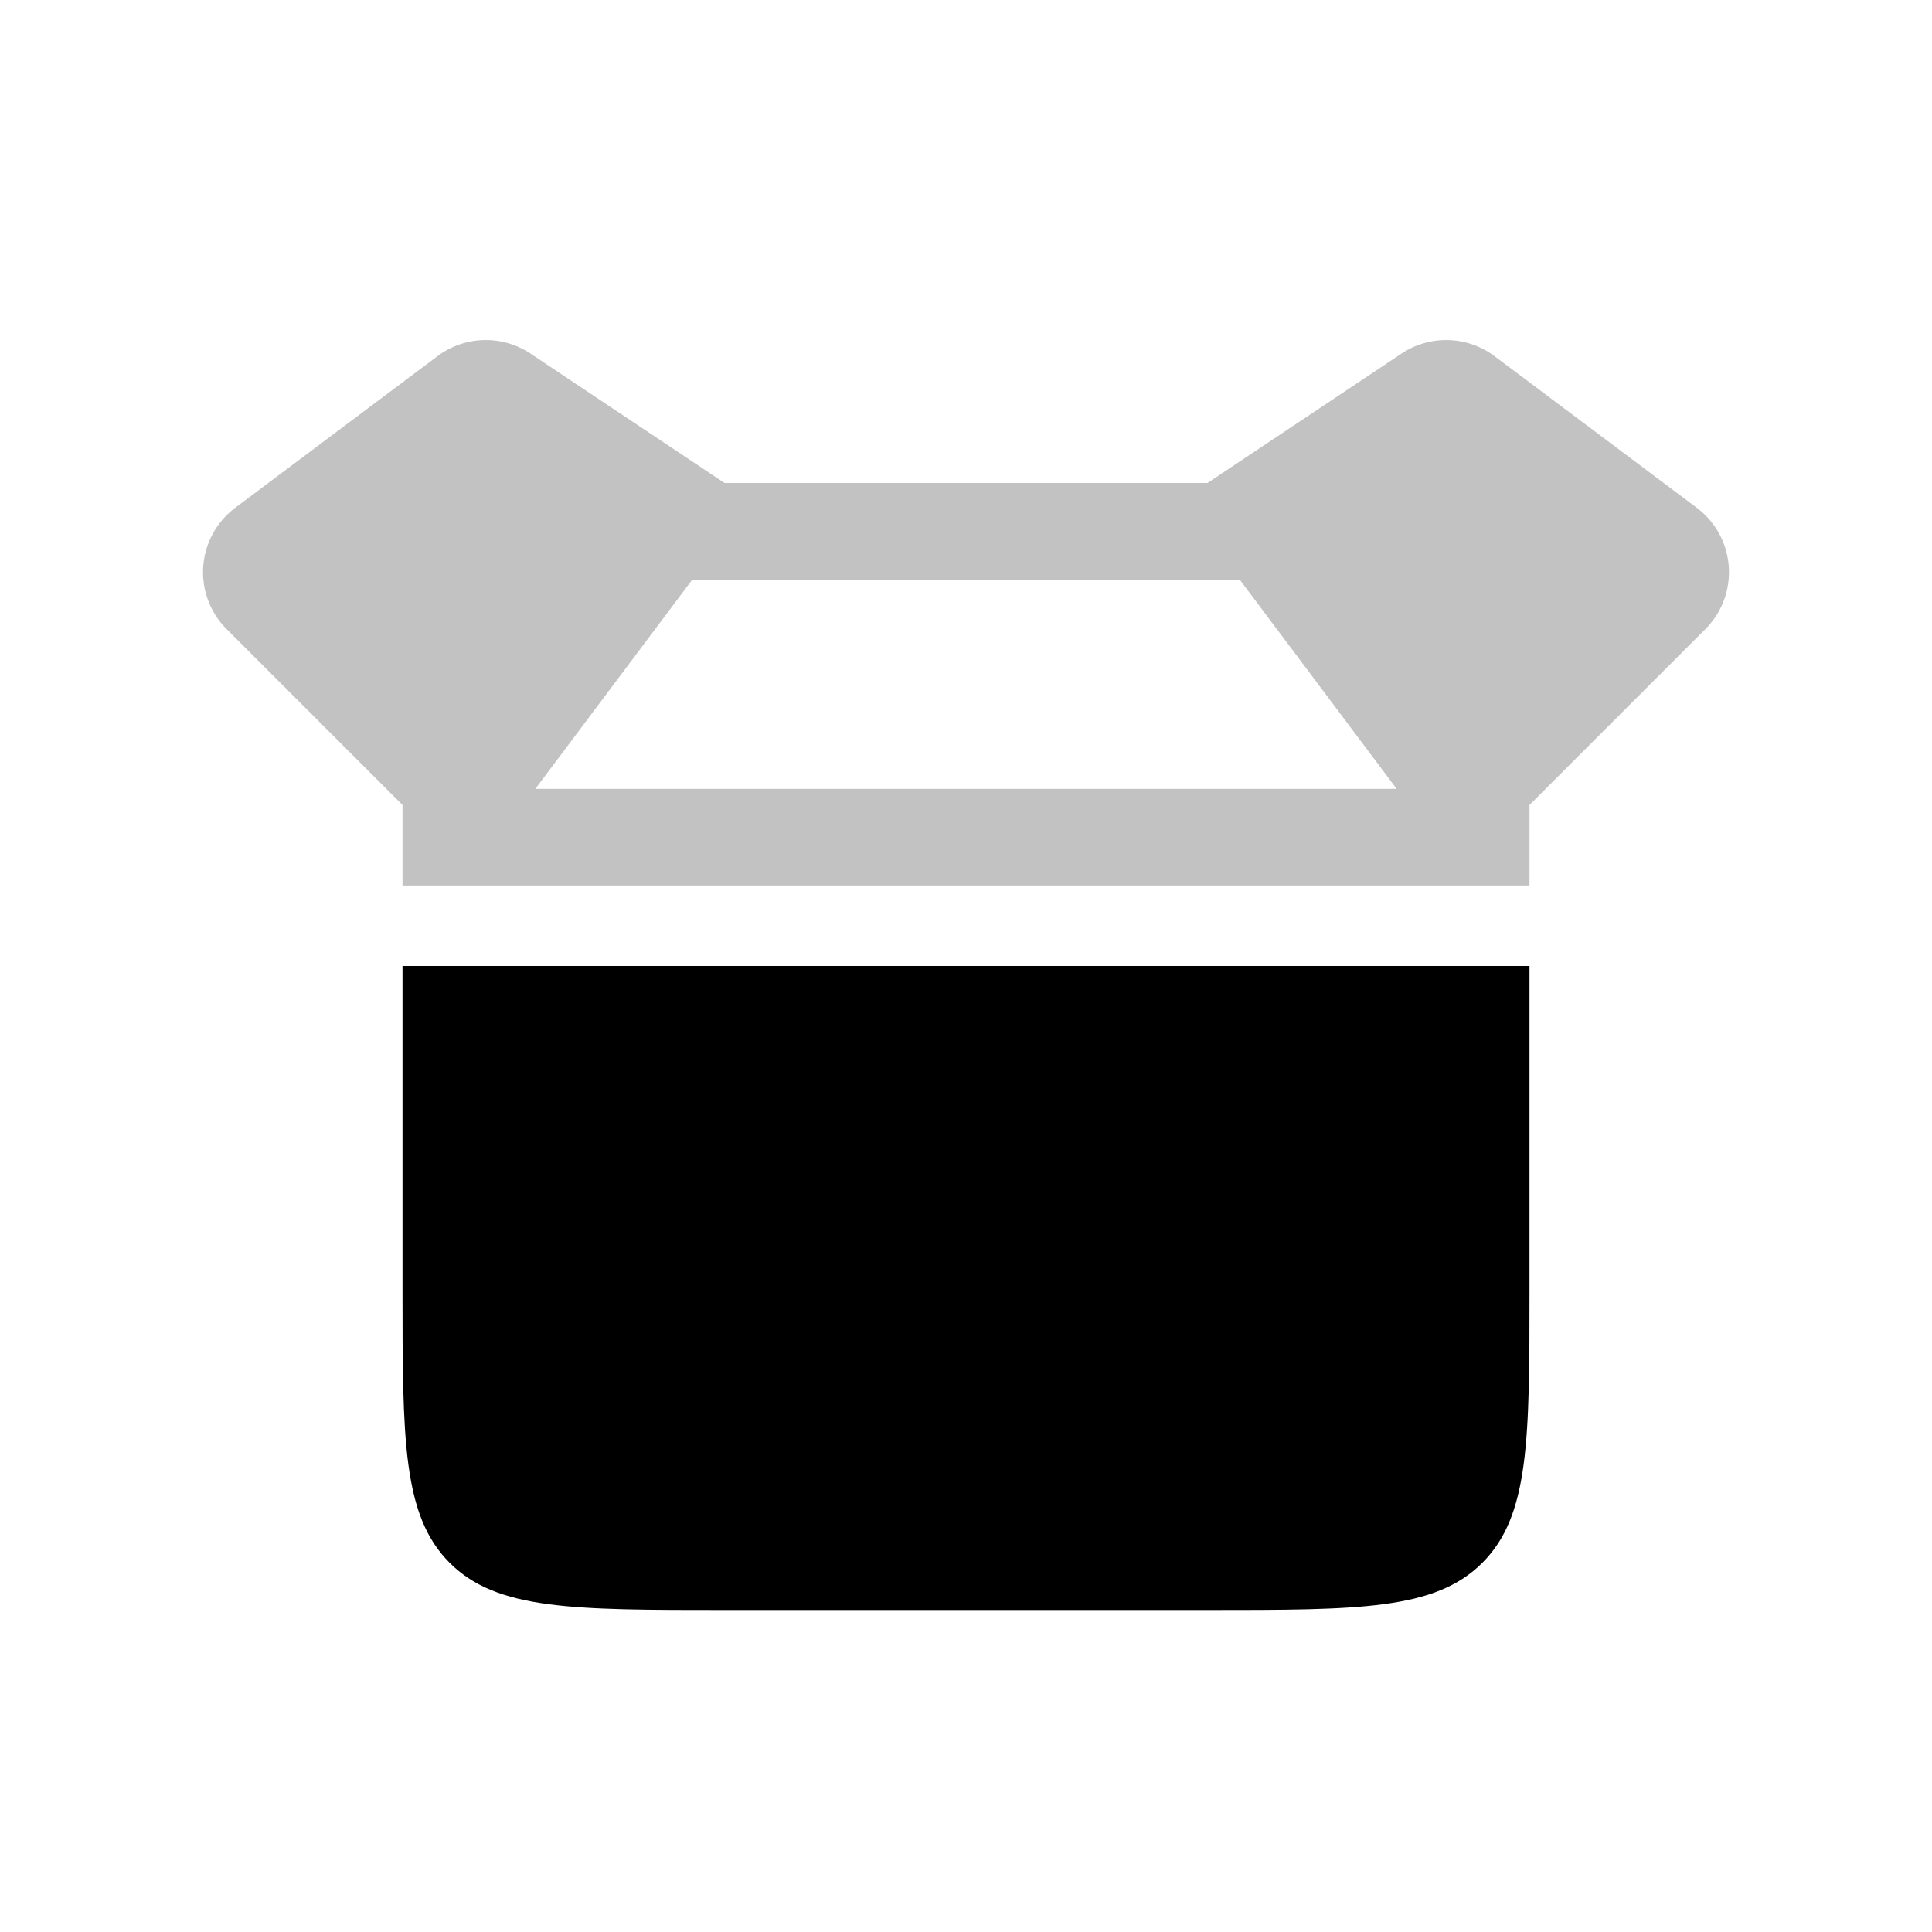
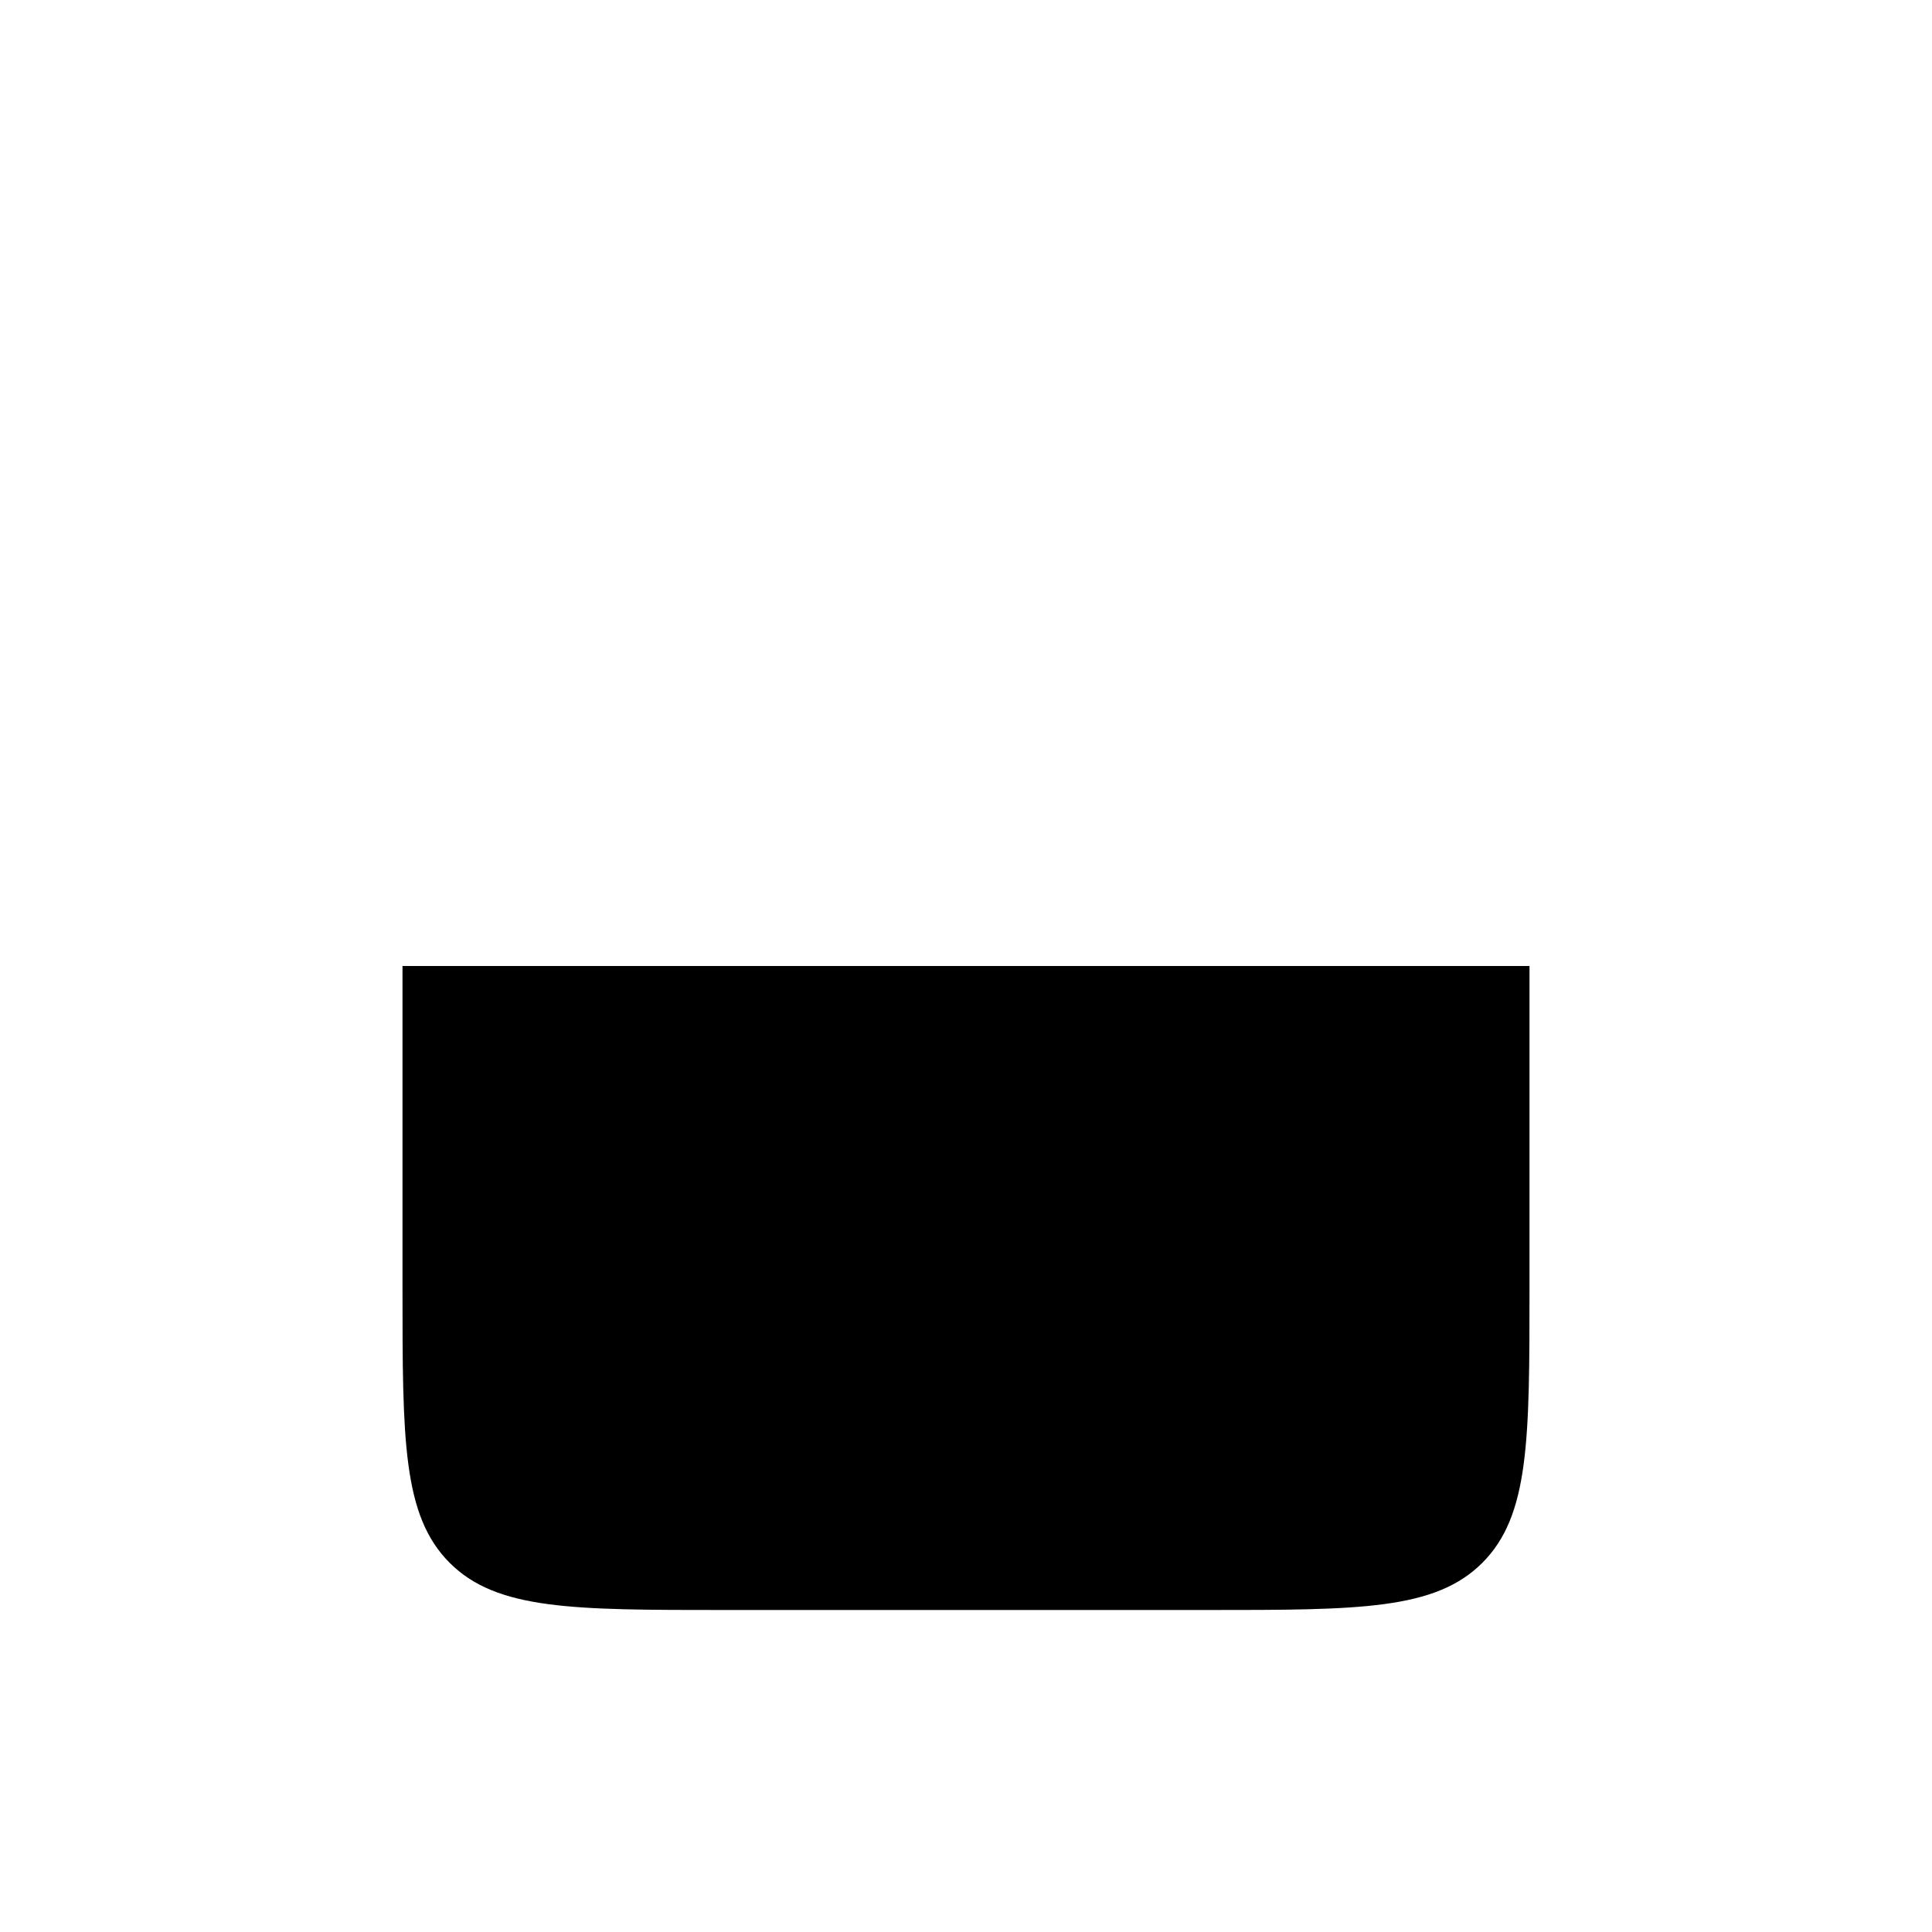
<svg xmlns="http://www.w3.org/2000/svg" viewBox="0 0 24 24">
  <path d="M5 12h14v4c0 1.886 0 2.828-.586 3.414S16.886 20 15 20H9c-1.886 0-2.828 0-3.414-.586S5 17.886 5 16z" />
-   <path fill-opacity=".24" fill-rule="evenodd" d="M2.815 7.815 5 10v1h14v-1l2.185-2.185a1 1 0 0 0-.107-1.507l-2.512-1.883a1 1 0 0 0-1.155-.033L15 6H9L6.589 4.392a1 1 0 0 0-1.155.033L2.922 6.308a1 1 0 0 0-.107 1.507M8.6 7.2h6.8l1.95 2.6H6.65z" clip-rule="evenodd" />
</svg>